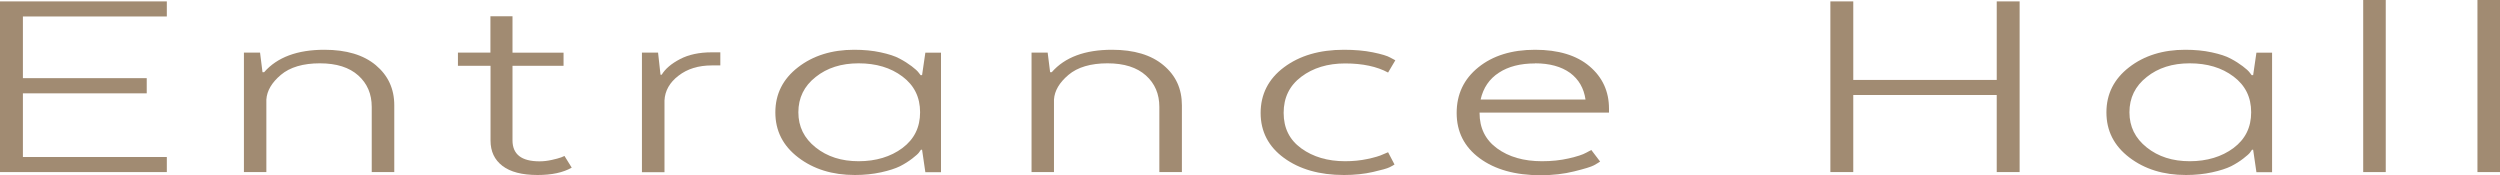
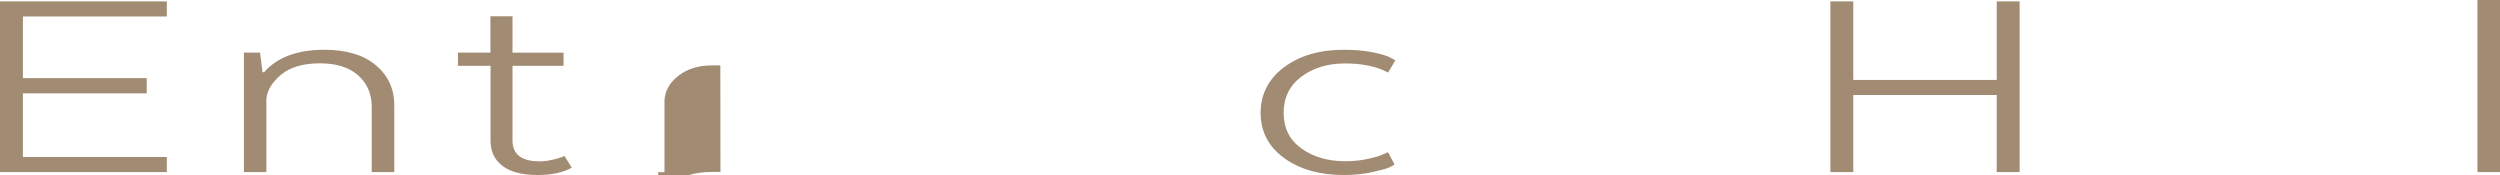
<svg xmlns="http://www.w3.org/2000/svg" id="_レイヤー_2" data-name="レイヤー 2" viewBox="0 0 214 15">
  <defs>
    <style>
      .cls-1 {
        fill: #a18b72;
      }
    </style>
  </defs>
  <g id="_レイヤー_1-2" data-name="レイヤー 1">
    <g>
      <path class="cls-1" d="M12.56,6.7v1.29H1.96v5.45h12.32v1.29H0V.12h14.28v1.29H1.96v5.28h10.6Z" />
      <path class="cls-1" d="M20.88,14.73V4.5h1.38l.21,1.68h.14c1.12-1.28,2.84-1.92,5.16-1.92,1.88,0,3.35.44,4.4,1.32,1.05.88,1.58,2.02,1.58,3.43v5.72h-1.93v-5.58c0-1.1-.38-2-1.15-2.69-.77-.69-1.86-1.04-3.29-1.04s-2.56.33-3.34.99-1.19,1.36-1.24,2.11v6.21h-1.93Z" />
      <path class="cls-1" d="M39.19,4.5h2.79V1.39h1.89v3.12h4.37v1.12h-4.37v6.38c0,1.2.77,1.8,2.31,1.8.34,0,.69-.04,1.05-.12.36-.08.62-.15.81-.22l.28-.12.62,1c-.73.42-1.71.63-2.92.63-1.33,0-2.33-.26-3.01-.78-.68-.52-1.02-1.24-1.02-2.17v-6.4h-2.79v-1.12Z" />
-       <path class="cls-1" d="M61.66,4.48v1.12h-.72c-1.15,0-2.1.29-2.86.88-.76.58-1.16,1.29-1.2,2.12v6.14h-1.93V4.5h1.38l.21,1.9h.1c.3-.5.82-.95,1.57-1.34.74-.39,1.65-.58,2.7-.58h.76Z" />
-       <path class="cls-1" d="M78.83,6.43h.1l.28-1.92h1.34v10.23h-1.34l-.28-1.92h-.1c-.05.07-.1.15-.17.24-.07.1-.26.27-.57.51-.31.24-.66.46-1.05.66-.39.19-.93.37-1.62.52s-1.43.23-2.24.23c-1.93,0-3.54-.5-4.85-1.5-1.31-1-1.96-2.28-1.96-3.86s.65-2.86,1.94-3.86,2.9-1.5,4.8-1.5c.83,0,1.58.07,2.27.22.69.15,1.23.32,1.63.54.4.21.74.43,1.03.65s.49.4.6.55l.17.22ZM77.25,12.67c1.01-.76,1.51-1.77,1.51-3.06s-.5-2.3-1.51-3.06c-1.01-.76-2.26-1.13-3.75-1.13s-2.7.39-3.68,1.17c-.99.78-1.48,1.79-1.48,3.02s.49,2.22,1.48,3.01c.99.79,2.21,1.18,3.68,1.18s2.74-.38,3.75-1.13Z" />
-       <path class="cls-1" d="M88.3,14.73V4.5h1.38l.21,1.68h.14c1.12-1.28,2.84-1.92,5.16-1.92,1.88,0,3.35.44,4.4,1.32,1.06.88,1.58,2.02,1.58,3.43v5.72h-1.93v-5.58c0-1.1-.38-2-1.15-2.69-.77-.69-1.86-1.04-3.29-1.04s-2.56.33-3.34.99c-.78.66-1.19,1.36-1.24,2.11v6.21h-1.93Z" />
+       <path class="cls-1" d="M61.66,4.48v1.12h-.72c-1.15,0-2.1.29-2.86.88-.76.58-1.16,1.29-1.2,2.12v6.14h-1.93h1.38l.21,1.9h.1c.3-.5.82-.95,1.57-1.34.74-.39,1.65-.58,2.7-.58h.76Z" />
      <path class="cls-1" d="M115.04,14.98c-2.09,0-3.8-.49-5.13-1.46s-2-2.26-2-3.85.66-2.91,2-3.91,3.04-1.5,5.13-1.5c.92,0,1.74.07,2.48.22.73.15,1.24.3,1.51.46l.41.22-.62,1.05c-.96-.52-2.19-.78-3.68-.78s-2.74.38-3.75,1.14-1.51,1.79-1.51,3.09.5,2.31,1.51,3.04c1.01.73,2.26,1.1,3.75,1.1.67,0,1.3-.06,1.91-.19.61-.13,1.05-.26,1.32-.39l.45-.19.55,1.05c-.09.06-.24.15-.43.24-.2.1-.67.23-1.41.4s-1.58.26-2.49.26Z" />
-       <path class="cls-1" d="M136.21,12.83l.76,1c-.12.08-.29.19-.53.32-.24.13-.8.3-1.69.52-.88.22-1.84.33-2.87.33-2.18,0-3.92-.49-5.23-1.46-1.31-.97-1.96-2.26-1.96-3.87s.62-2.91,1.86-3.91,2.86-1.5,4.85-1.5,3.55.47,4.66,1.41c1.11.94,1.67,2.15,1.67,3.63v.34h-11.08v.02c0,1.3.5,2.31,1.5,3.04,1,.73,2.28,1.1,3.84,1.1.83,0,1.59-.08,2.29-.24.7-.16,1.2-.32,1.5-.49l.45-.24ZM131.39,5.43c-1.24,0-2.27.26-3.08.79-.82.53-1.34,1.29-1.57,2.3h8.98c-.14-.97-.58-1.73-1.32-2.28-.75-.54-1.75-.82-3.01-.82Z" />
      <path class="cls-1" d="M172.88.12v14.61h-1.96v-6.6h-12.28v6.6h-1.96V.12h1.96v6.72h12.28V.12h1.96Z" />
-       <path class="cls-1" d="M192.77,6.43h.1l.28-1.92h1.34v10.23h-1.34l-.28-1.92h-.1c-.05.07-.1.15-.17.24-.07.1-.26.27-.57.51-.31.24-.66.46-1.05.66-.39.19-.93.37-1.62.52s-1.43.23-2.24.23c-1.93,0-3.54-.5-4.85-1.5-1.31-1-1.96-2.28-1.96-3.86s.65-2.86,1.94-3.86,2.9-1.5,4.8-1.5c.83,0,1.58.07,2.27.22.69.15,1.23.32,1.63.54.4.21.74.43,1.03.65s.49.4.6.55l.17.22ZM191.19,12.67c1.01-.76,1.51-1.77,1.51-3.06s-.5-2.3-1.51-3.06c-1.01-.76-2.26-1.13-3.75-1.13s-2.7.39-3.68,1.17c-.99.78-1.48,1.79-1.48,3.02s.49,2.22,1.48,3.01c.99.79,2.21,1.18,3.68,1.18s2.74-.38,3.75-1.13Z" />
-       <path class="cls-1" d="M202.29,14.73V0h1.93v14.73h-1.93Z" />
      <path class="cls-1" d="M212.07,14.73V0h1.93v14.73h-1.93Z" />
    </g>
  </g>
</svg>